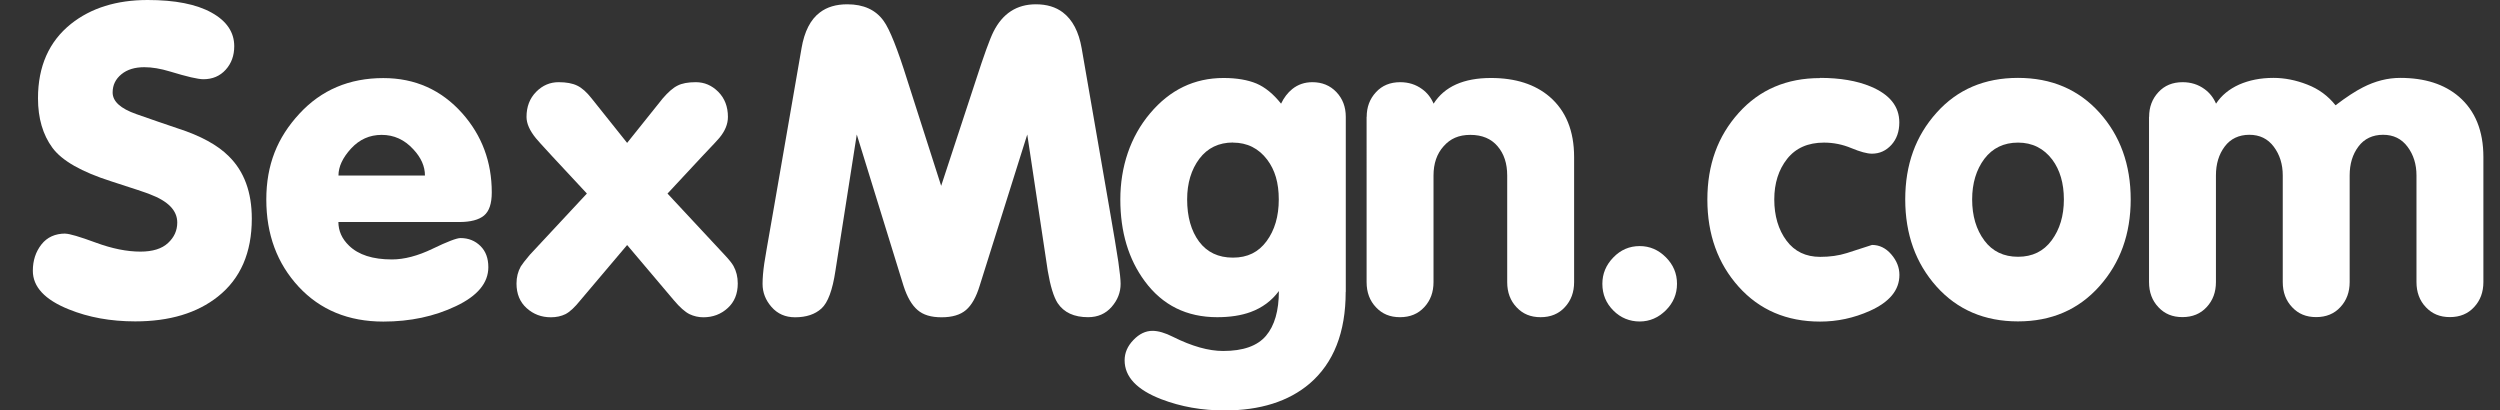
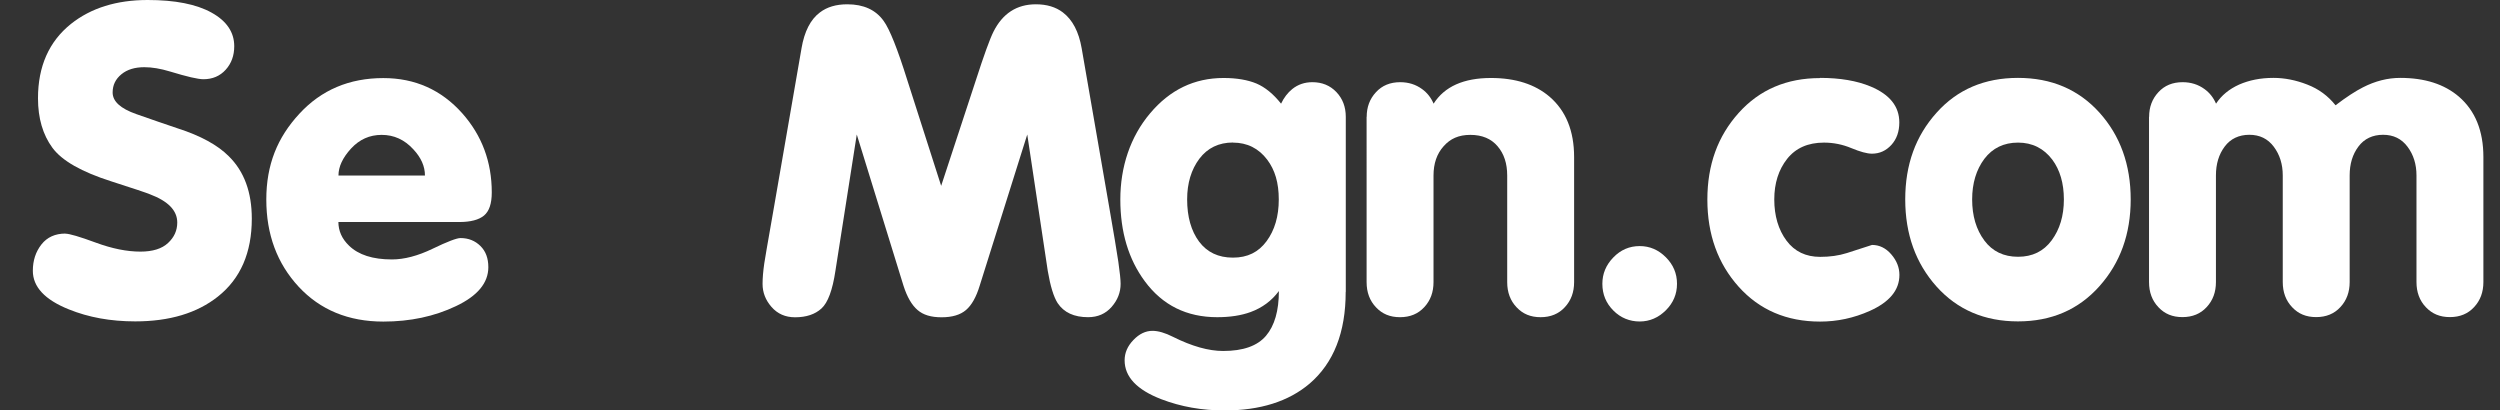
<svg xmlns="http://www.w3.org/2000/svg" id="uuid-21464c64-8c26-4c77-aba4-c030a2d81184" data-name="Слой 1" width="261.91" height="43" viewBox="0 0 261.91 43">
  <rect x="0" y="0" width="261.91" height="43" fill="#333333" stroke="none" />
  <defs>
    <style>
      .uuid-43be9216-4388-4d37-bcd1-0020f51c19a9 {
        fill: #fff;
      }
    </style>
  </defs>
  <path class="uuid-43be9216-4388-4d37-bcd1-0020f51c19a9" d="m6.85,24.48c.42,0,1.48.31,3.19.94,1.71.63,3.26.94,4.67.94,1.28,0,2.25-.3,2.89-.9.65-.6.97-1.31.97-2.15,0-1.26-.96-2.24-2.87-2.96-.36-.15-1.7-.6-4.04-1.35-3.11-.99-5.17-2.16-6.17-3.52-1-1.36-1.51-3.09-1.51-5.18,0-3.35,1.15-5.95,3.46-7.8C9.53.84,12.21,0,15.47,0c2.87,0,5.1.44,6.69,1.32,1.59.88,2.38,2.06,2.38,3.52,0,.99-.3,1.81-.9,2.47s-1.38.99-2.33.99c-.57,0-1.73-.27-3.5-.81-.99-.3-1.88-.45-2.69-.45-.99,0-1.79.24-2.4.74s-.92,1.13-.92,1.91c0,.93.82,1.68,2.47,2.26s3.1,1.08,4.35,1.5c2.4.77,4.18,1.75,5.34,2.91,1.62,1.59,2.42,3.77,2.42,6.55,0,3.56-1.18,6.28-3.55,8.16-2.18,1.73-5.07,2.6-8.66,2.6-2.58,0-4.89-.42-6.96-1.26-2.52-1.01-3.77-2.36-3.77-4.04,0-1.08.3-1.99.9-2.76.6-.76,1.44-1.14,2.51-1.14Z" />
  <path class="uuid-43be9216-4388-4d37-bcd1-0020f51c19a9" d="m35.45,23.23c0,.96.37,1.79,1.12,2.51.99.96,2.48,1.44,4.49,1.44,1.28,0,2.71-.37,4.26-1.12s2.53-1.12,2.92-1.12c.84,0,1.53.28,2.09.83s.83,1.29.83,2.22c0,1.65-1.13,3.01-3.39,4.08-2.26,1.08-4.8,1.62-7.61,1.62-3.65,0-6.61-1.22-8.87-3.65-2.26-2.44-3.39-5.48-3.39-9.13s1.15-6.49,3.46-8.99c2.3-2.5,5.24-3.74,8.8-3.74,3.32,0,6.07,1.23,8.26,3.68,2.07,2.33,3.1,5.1,3.1,8.3,0,1.17-.27,1.97-.81,2.42-.54.45-1.41.68-2.6.68h-12.66Zm9.07-4.84c0-.96-.4-1.87-1.21-2.74-.93-1.02-2.04-1.52-3.32-1.52s-2.33.48-3.21,1.43c-.88.96-1.32,1.9-1.32,2.83h9.07Z" />
-   <path class="uuid-43be9216-4388-4d37-bcd1-0020f51c19a9" d="m61.48,20.27l-3.63-3.9c-1.02-1.11-1.59-1.73-1.7-1.88-.66-.81-.99-1.55-.99-2.24,0-1.08.34-1.95,1.01-2.63s1.46-1.01,2.35-1.01c.81,0,1.46.12,1.95.36.5.24,1,.69,1.51,1.34l3.72,4.66,3.73-4.66c.57-.66,1.08-1.11,1.55-1.34.46-.24,1.1-.36,1.91-.36.9,0,1.68.33,2.36,1.01.67.68,1.01,1.55,1.01,2.63,0,.75-.3,1.48-.9,2.2-.06.09-.66.73-1.8,1.93l-3.63,3.9,5.97,6.41c.48.51.79.9.94,1.17.3.54.45,1.15.45,1.84,0,1.08-.35,1.94-1.06,2.58-.7.64-1.55.96-2.54.96-.51,0-1-.11-1.46-.33-.46-.23-1.01-.71-1.64-1.46l-4.89-5.78-4.89,5.78c-.6.75-1.12,1.23-1.57,1.46-.45.22-.96.33-1.53.33-.99,0-1.83-.32-2.54-.96s-1.06-1.5-1.06-2.58c0-.66.15-1.25.45-1.79.15-.24.46-.64.94-1.21l5.97-6.41Z" />
  <path class="uuid-43be9216-4388-4d37-bcd1-0020f51c19a9" d="m83.97,5.06c.3-1.76.94-3.02,1.93-3.76.75-.57,1.7-.85,2.87-.85,1.7,0,2.98.58,3.81,1.75.63.87,1.45,2.93,2.47,6.19l3.55,11.08,3.64-11.08c.84-2.6,1.45-4.29,1.84-5.07.96-1.91,2.44-2.87,4.44-2.87,1.14,0,2.08.28,2.83.85,1.02.78,1.67,2.03,1.97,3.76l2.87,16.55c.48,2.75.8,4.68.97,5.81.16,1.12.24,1.89.24,2.31,0,.9-.31,1.7-.94,2.42s-1.45,1.08-2.47,1.08c-1.47,0-2.53-.49-3.19-1.48-.42-.66-.76-1.78-1.03-3.36l-2.15-14.3-4.98,15.83c-.36,1.19-.84,2.05-1.44,2.56s-1.45.76-2.56.76-1.92-.25-2.51-.76c-.6-.51-1.1-1.36-1.48-2.56l-4.89-15.83-2.24,14.3c-.3,2-.78,3.31-1.46,3.93-.67.61-1.59.92-2.76.92-1.02,0-1.84-.36-2.47-1.08s-.94-1.52-.94-2.42c0-.6.06-1.32.18-2.15,0-.06.34-2.05,1.03-5.97l2.87-16.55Z" />
  <path class="uuid-43be9216-4388-4d37-bcd1-0020f51c19a9" d="m140.98,30.58c0,4.24-1.26,7.44-3.77,9.6-2.21,1.88-5.19,2.82-8.93,2.82-2.37,0-4.56-.39-6.6-1.17-2.58-.99-3.86-2.35-3.86-4.08,0-.78.3-1.49.92-2.13.61-.64,1.28-.96,2-.96.6,0,1.32.21,2.15.63,1.98.99,3.73,1.48,5.25,1.48,2.1,0,3.59-.53,4.49-1.59.9-1.06,1.35-2.63,1.35-4.69-.75,1.02-1.74,1.75-2.96,2.2-.99.36-2.15.54-3.5.54-3.2,0-5.73-1.25-7.59-3.77-1.7-2.3-2.56-5.15-2.56-8.56s1.04-6.57,3.12-9.03c2.08-2.47,4.64-3.7,7.7-3.7,1.38,0,2.52.2,3.44.58.91.39,1.77,1.09,2.58,2.11.3-.63.69-1.14,1.17-1.53.6-.48,1.3-.72,2.11-.72,1.01,0,1.85.34,2.51,1.03.66.69.99,1.56.99,2.6v18.34Zm-11.8-15.65c-1.5,0-2.67.57-3.53,1.7-.85,1.14-1.28,2.56-1.28,4.26,0,1.82.42,3.3,1.25,4.42.84,1.12,2.02,1.68,3.55,1.68s2.67-.57,3.52-1.72c.85-1.15,1.28-2.61,1.28-4.37s-.4-3.09-1.21-4.17c-.9-1.19-2.1-1.79-3.59-1.79Z" />
  <path class="uuid-43be9216-4388-4d37-bcd1-0020f51c19a9" d="m143.18,12.24c0-1.02.32-1.88.97-2.58.64-.7,1.49-1.05,2.54-1.05.87,0,1.63.24,2.29.72.54.39.94.9,1.21,1.53,1.14-1.79,3.14-2.69,6.01-2.69,2.57,0,4.62.66,6.15,1.97,1.7,1.47,2.56,3.57,2.56,6.32v13.1c0,1.05-.32,1.92-.97,2.62-.64.7-1.49,1.05-2.54,1.05s-1.86-.34-2.51-1.03c-.66-.69-.99-1.57-.99-2.64v-11.17c0-1.26-.33-2.28-1.01-3.07-.67-.79-1.62-1.19-2.85-1.19s-2.1.4-2.8,1.19c-.71.79-1.06,1.81-1.06,3.07v11.17c0,1.05-.32,1.92-.97,2.62-.64.7-1.49,1.05-2.54,1.05s-1.86-.34-2.51-1.03c-.66-.69-.99-1.57-.99-2.64V12.24Z" />
  <path class="uuid-43be9216-4388-4d37-bcd1-0020f51c19a9" d="m171.78,25.78c1.05,0,1.96.39,2.74,1.17s1.17,1.7,1.17,2.78-.39,2-1.17,2.78c-.78.77-1.69,1.17-2.74,1.17s-2-.38-2.76-1.15c-.76-.76-1.15-1.69-1.15-2.8,0-1.05.38-1.97,1.15-2.76.76-.79,1.68-1.19,2.76-1.19Z" />
  <path class="uuid-43be9216-4388-4d37-bcd1-0020f51c19a9" d="m190.67,8.16c2.09,0,3.86.3,5.3.9,2.01.84,3.01,2.09,3.01,3.77,0,.96-.28,1.74-.83,2.35-.56.61-1.23.92-2.04.92-.51,0-1.23-.2-2.15-.58-.93-.39-1.89-.58-2.87-.58-1.68,0-2.96.57-3.86,1.7-.9,1.14-1.35,2.56-1.35,4.26s.43,3.17,1.28,4.31c.85,1.14,2.03,1.7,3.53,1.7,1.02,0,1.95-.13,2.8-.4.85-.27,1.73-.55,2.63-.85.78,0,1.45.33,2.02.99.57.66.85,1.38.85,2.15,0,1.59-1.03,2.84-3.1,3.77-1.68.75-3.41,1.12-5.21,1.12-3.5,0-6.35-1.22-8.53-3.65s-3.28-5.48-3.28-9.13,1.09-6.64,3.28-9.08,5.03-3.65,8.53-3.65Z" />
  <path class="uuid-43be9216-4388-4d37-bcd1-0020f51c19a9" d="m223.22,20.89c0,3.62-1.09,6.65-3.28,9.1-2.18,2.45-5.03,3.68-8.53,3.68s-6.35-1.22-8.53-3.65c-2.18-2.44-3.28-5.48-3.28-9.13s1.09-6.64,3.28-9.08c2.18-2.44,5.03-3.65,8.53-3.65s6.34,1.21,8.53,3.63c2.18,2.42,3.28,5.46,3.28,9.1Zm-16.61,0c0,1.73.43,3.17,1.28,4.31.85,1.14,2.03,1.7,3.53,1.7s2.67-.57,3.52-1.72,1.28-2.58,1.28-4.28-.41-3.09-1.21-4.17c-.9-1.19-2.1-1.79-3.59-1.79s-2.67.57-3.53,1.7c-.85,1.14-1.28,2.56-1.28,4.26Z" />
  <path class="uuid-43be9216-4388-4d37-bcd1-0020f51c19a9" d="m225.15,12.24c0-1.02.32-1.88.97-2.58.64-.7,1.49-1.05,2.54-1.05.87,0,1.63.24,2.29.72.54.39.94.9,1.21,1.53.57-.87,1.38-1.53,2.42-2,1.05-.46,2.24-.7,3.59-.7,1.17,0,2.35.23,3.55.7,1.2.46,2.18,1.19,2.96,2.17,1.14-.87,2.1-1.49,2.87-1.88,1.29-.66,2.59-.99,3.91-.99,2.58,0,4.62.66,6.15,1.97,1.7,1.47,2.56,3.57,2.56,6.32v13.1c0,1.05-.32,1.92-.97,2.62-.64.7-1.49,1.05-2.54,1.05s-1.85-.34-2.51-1.03-.99-1.57-.99-2.64v-11.17c0-1.17-.31-2.17-.94-3.01-.63-.84-1.48-1.25-2.56-1.25s-1.97.41-2.58,1.23c-.62.82-.92,1.83-.92,3.03v11.17c0,1.05-.32,1.92-.97,2.62-.64.7-1.49,1.05-2.54,1.05s-1.86-.34-2.51-1.03c-.66-.69-.99-1.57-.99-2.64v-11.17c0-1.17-.31-2.17-.94-3.01-.63-.84-1.48-1.25-2.56-1.25s-1.97.41-2.58,1.23c-.62.82-.92,1.83-.92,3.03v11.17c0,1.05-.32,1.92-.97,2.62-.64.7-1.49,1.05-2.54,1.05s-1.86-.34-2.51-1.03c-.66-.69-.99-1.57-.99-2.64V12.24Z" />
</svg>